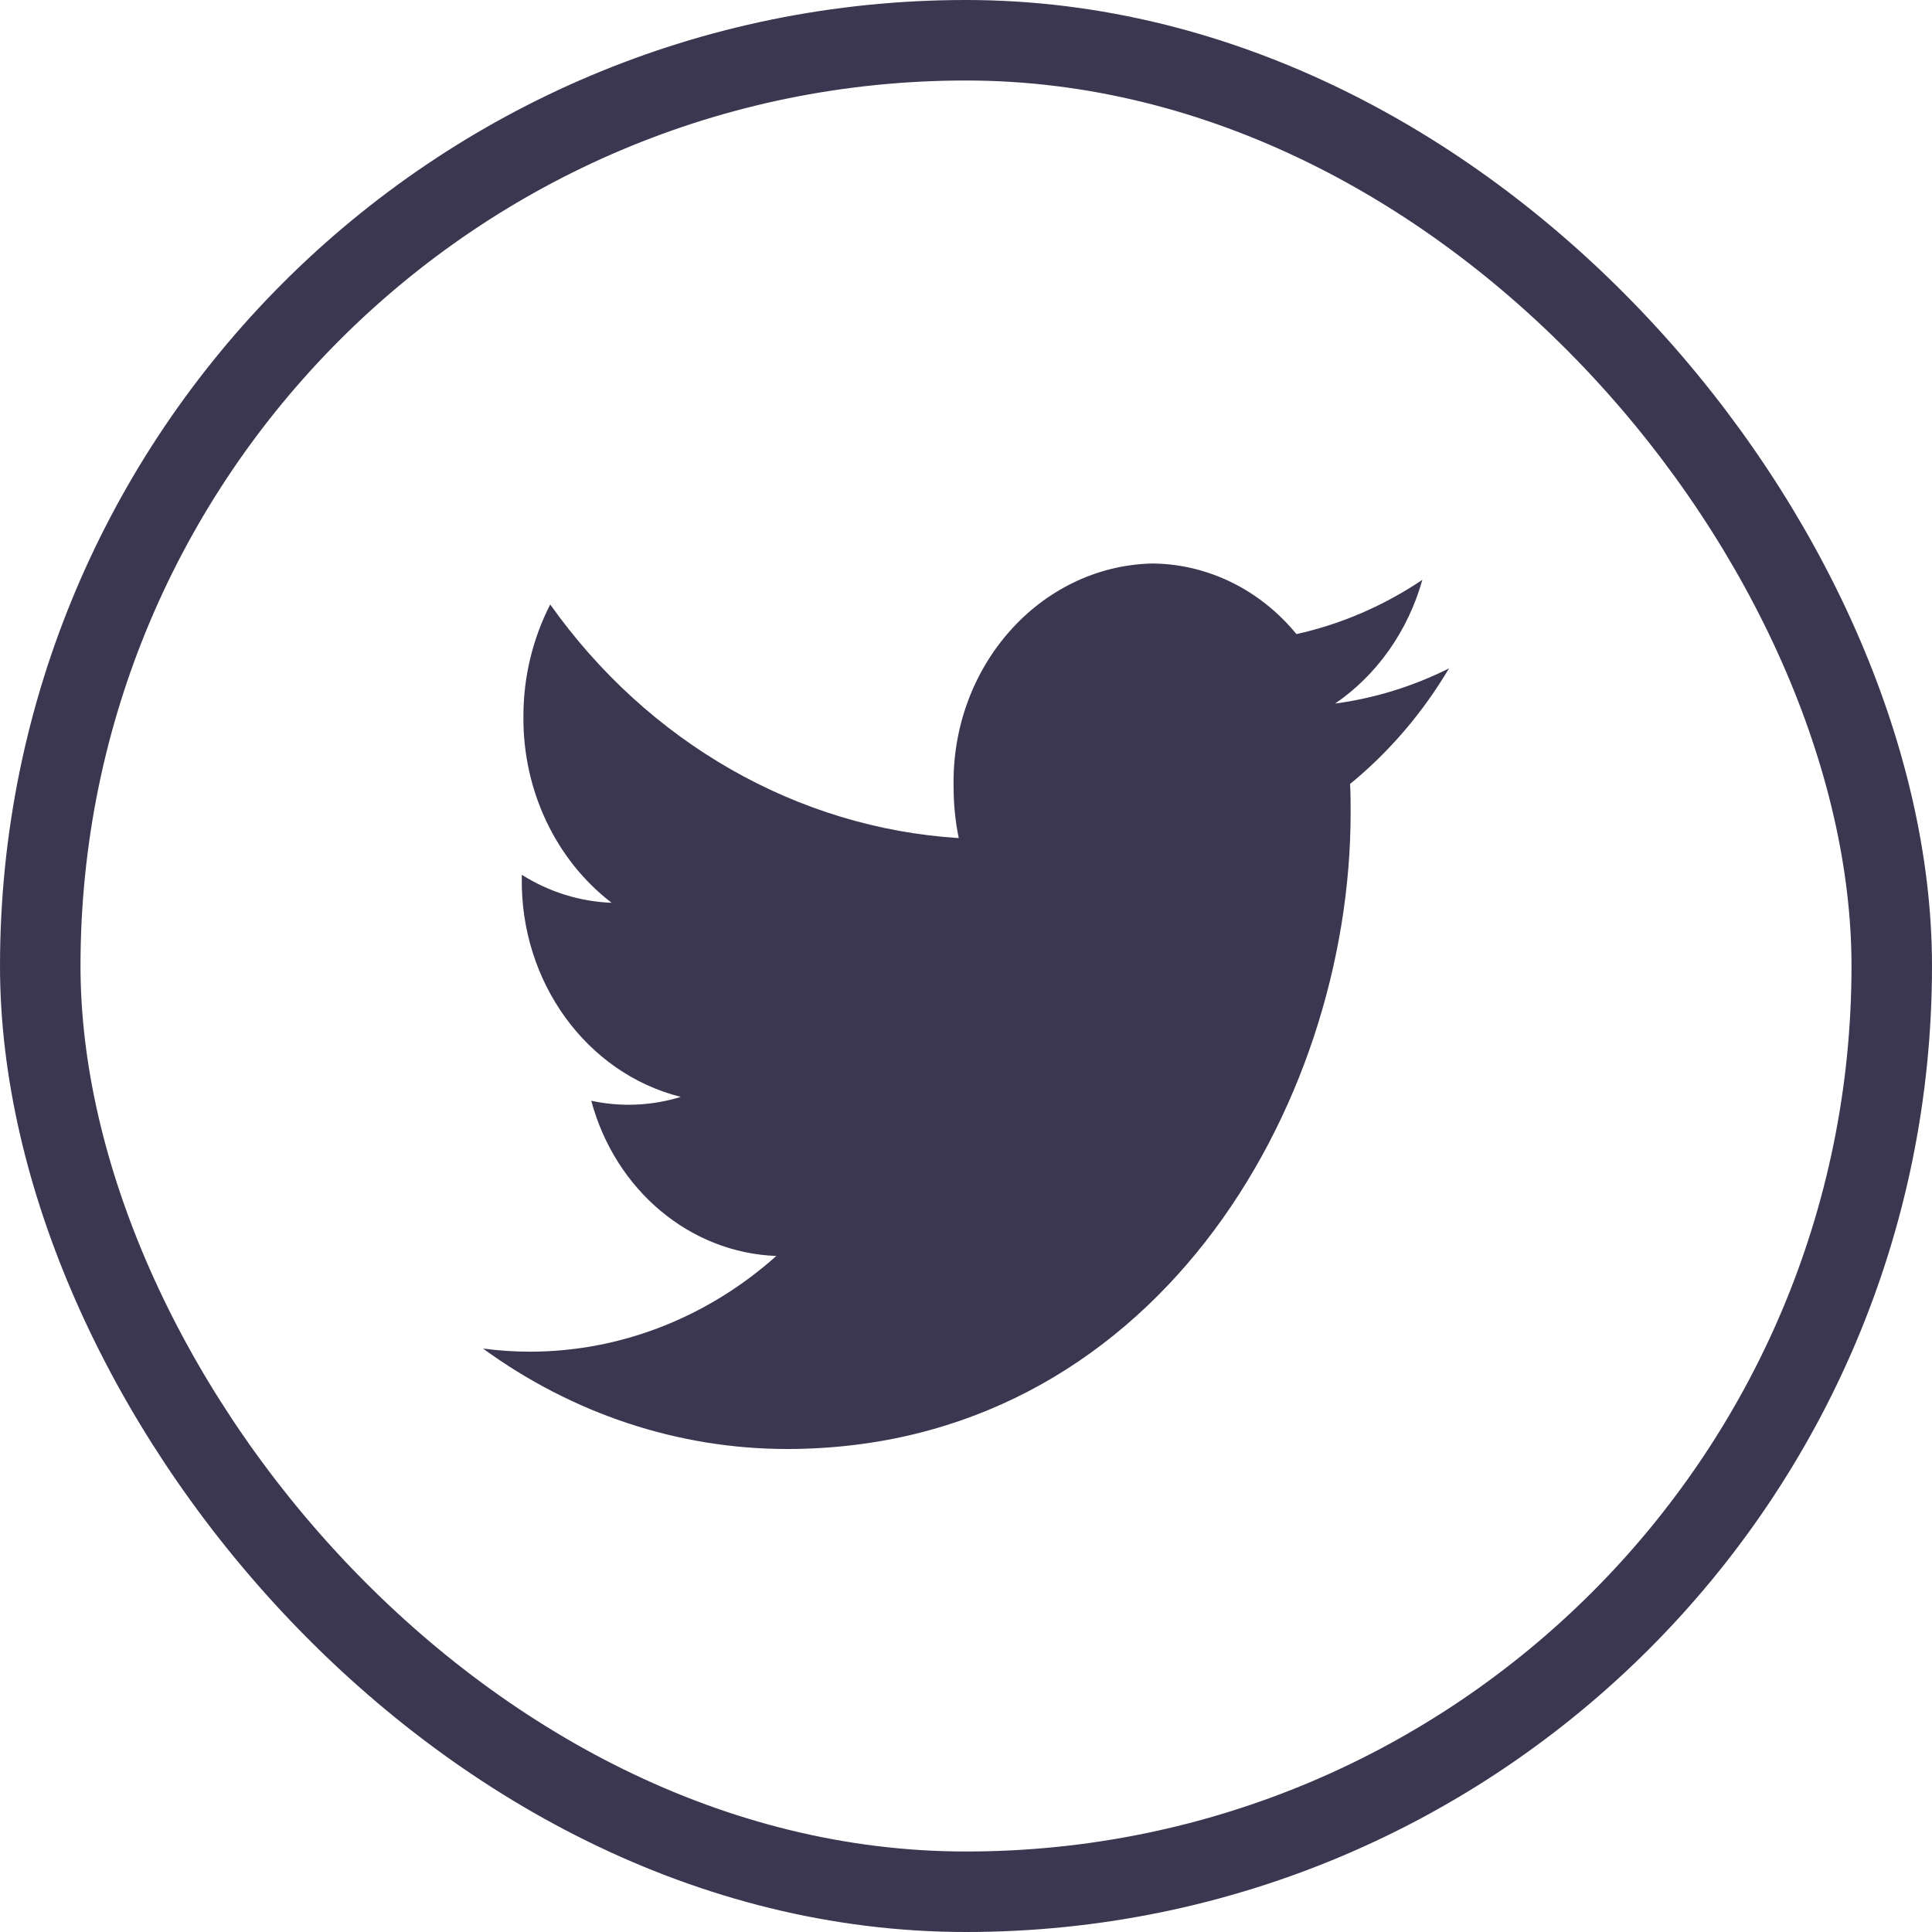
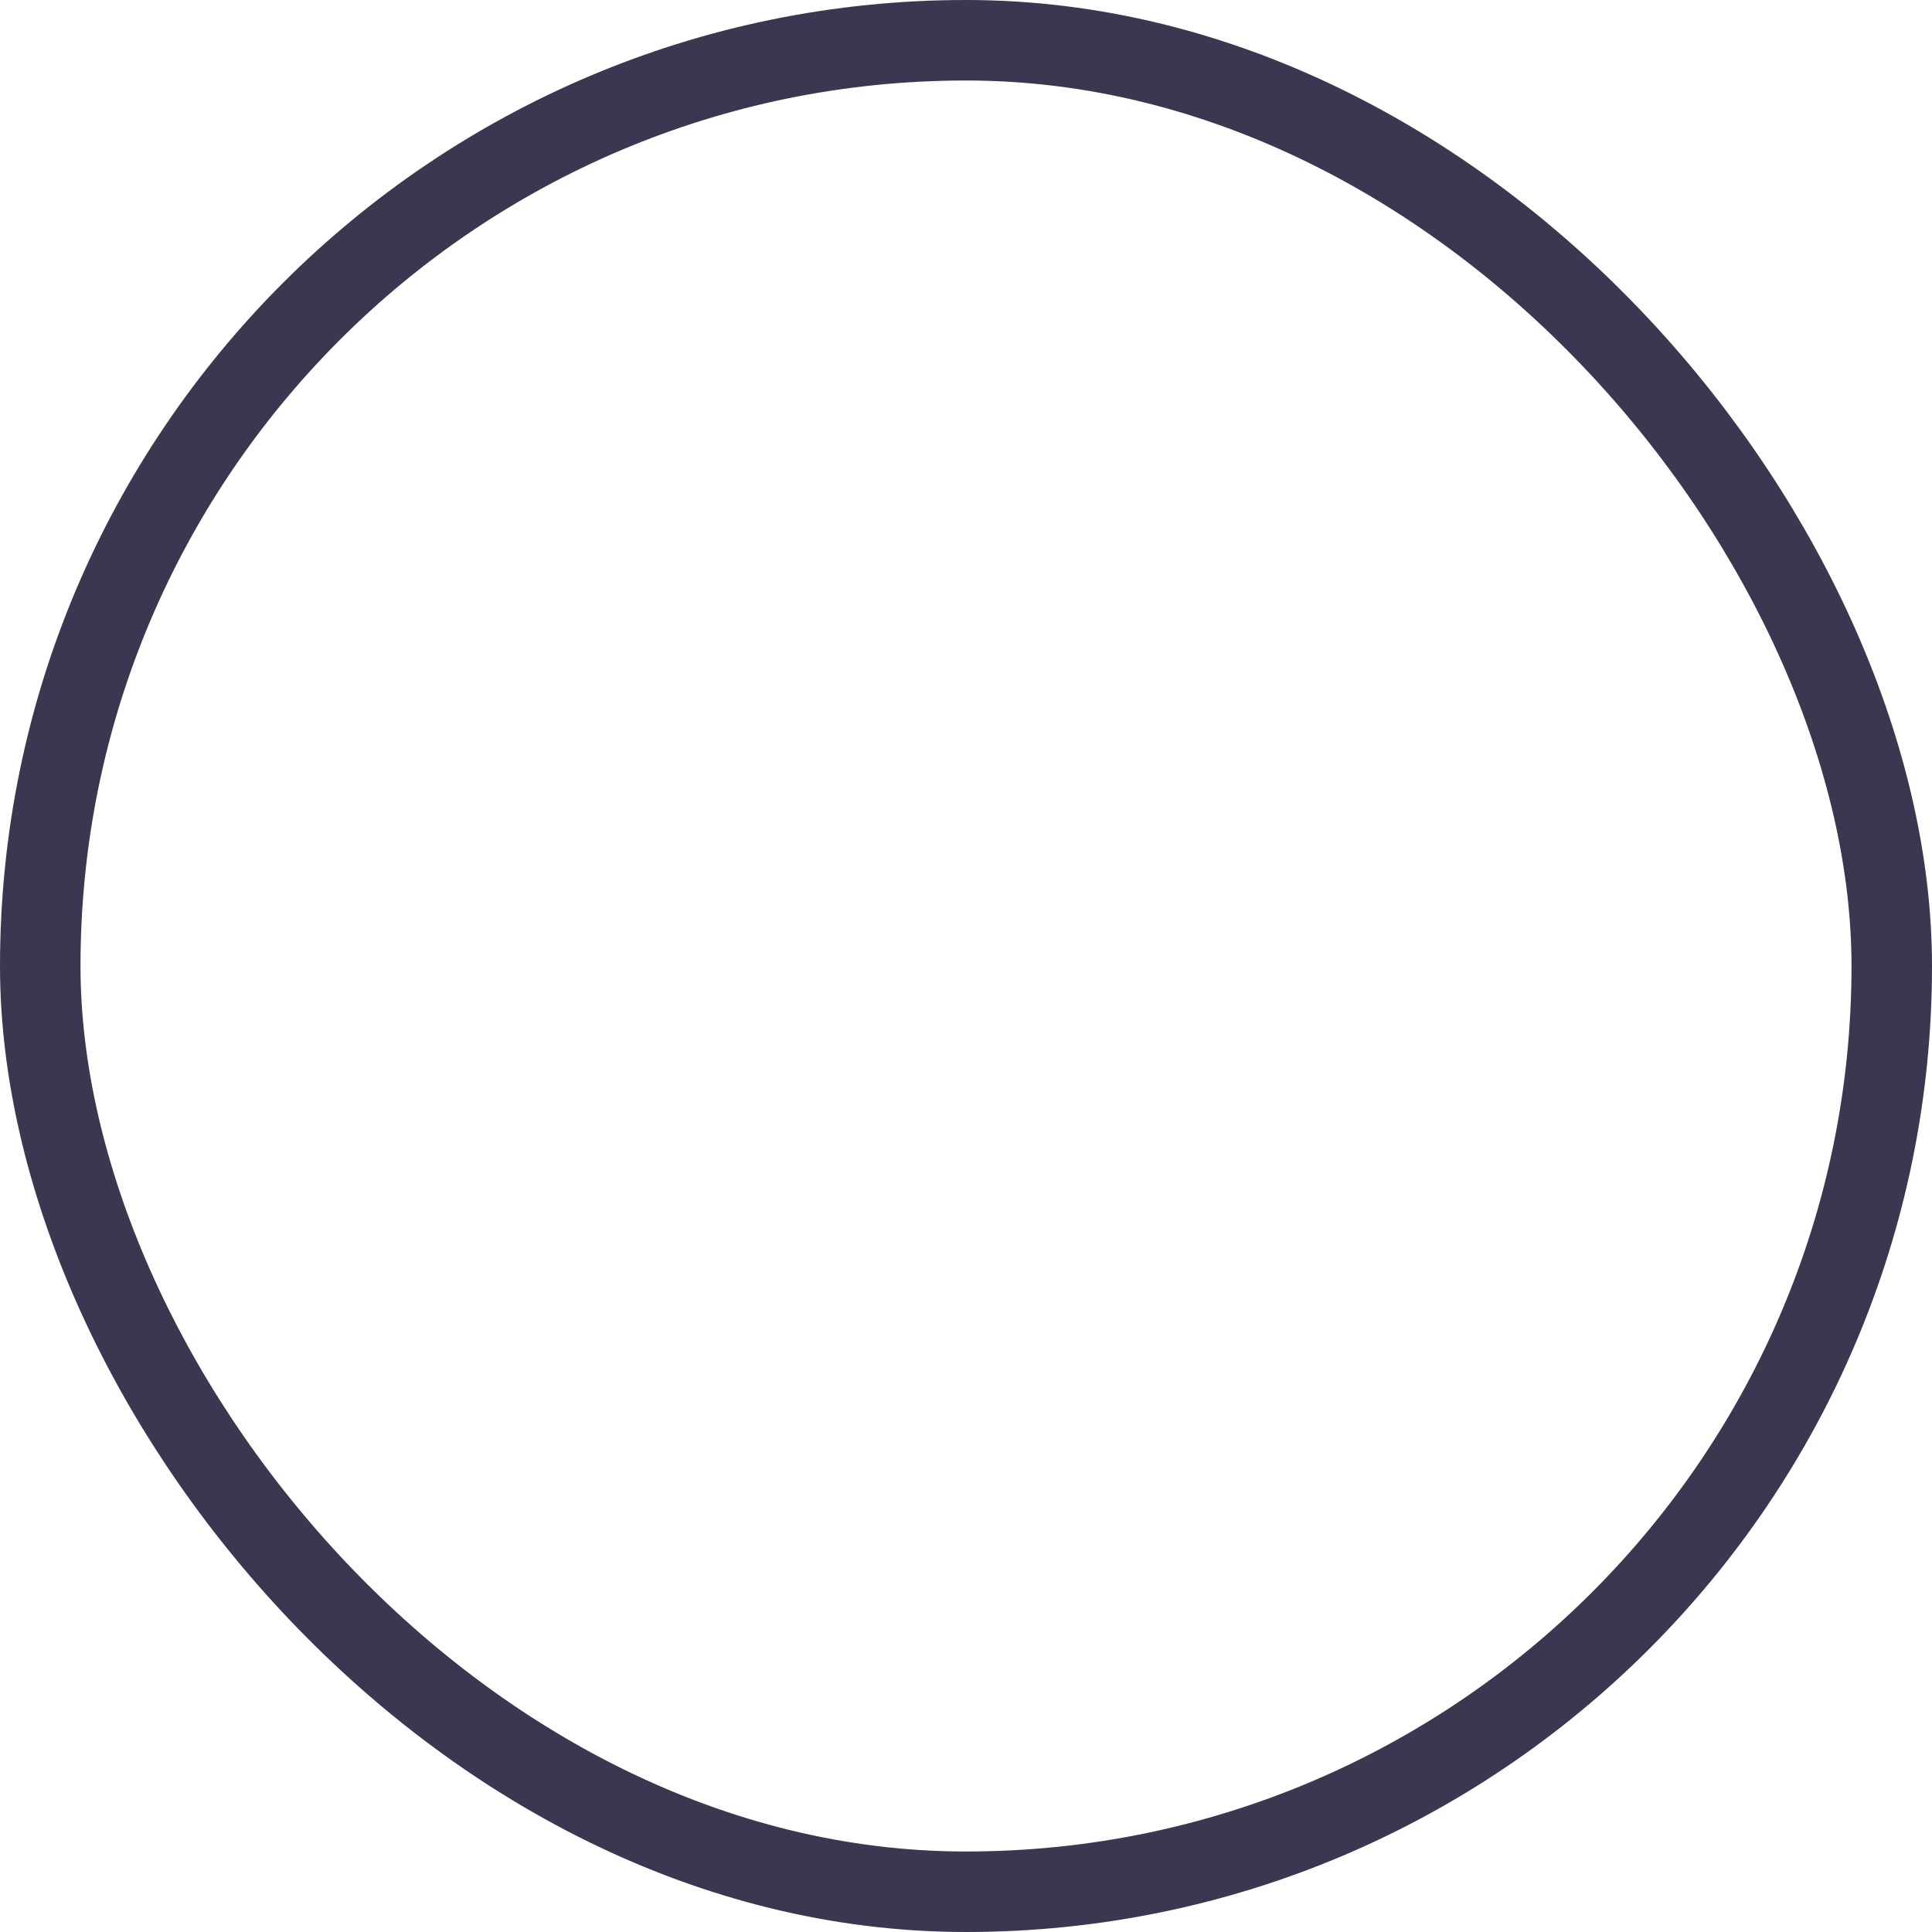
<svg xmlns="http://www.w3.org/2000/svg" width="24" height="24" viewBox="0 0 24 24" fill="none">
  <g id="twitter">
    <rect x="0.5" y="0.5" width="23" height="23" rx="11.5" stroke="#3B3751" />
-     <path id="Twitter" fill-rule="evenodd" clip-rule="evenodd" d="M18 8.303C17.552 8.527 17.075 8.674 16.585 8.74C17.106 8.384 17.49 7.839 17.669 7.203C17.188 7.526 16.659 7.754 16.105 7.877C15.65 7.322 14.996 7.003 14.308 7C12.916 7.036 11.814 8.28 11.846 9.778C11.846 9.991 11.867 10.203 11.91 10.411C9.907 10.285 8.053 9.226 6.835 7.509C6.616 7.936 6.501 8.416 6.502 8.903C6.495 9.82 6.904 10.683 7.598 11.215C7.205 11.2 6.821 11.081 6.482 10.867V10.902C6.462 12.197 7.285 13.332 8.457 13.626C8.095 13.737 7.714 13.754 7.345 13.674C7.643 14.784 8.571 15.563 9.644 15.602C8.785 16.369 7.704 16.79 6.587 16.791C6.391 16.791 6.195 16.778 6 16.752C7.114 17.564 8.428 17.999 9.774 18C14.302 18 16.778 13.768 16.778 10.098C16.778 9.977 16.778 9.858 16.771 9.739C17.256 9.342 17.672 8.856 18 8.303Z" fill="#3B3751" />
  </g>
</svg>